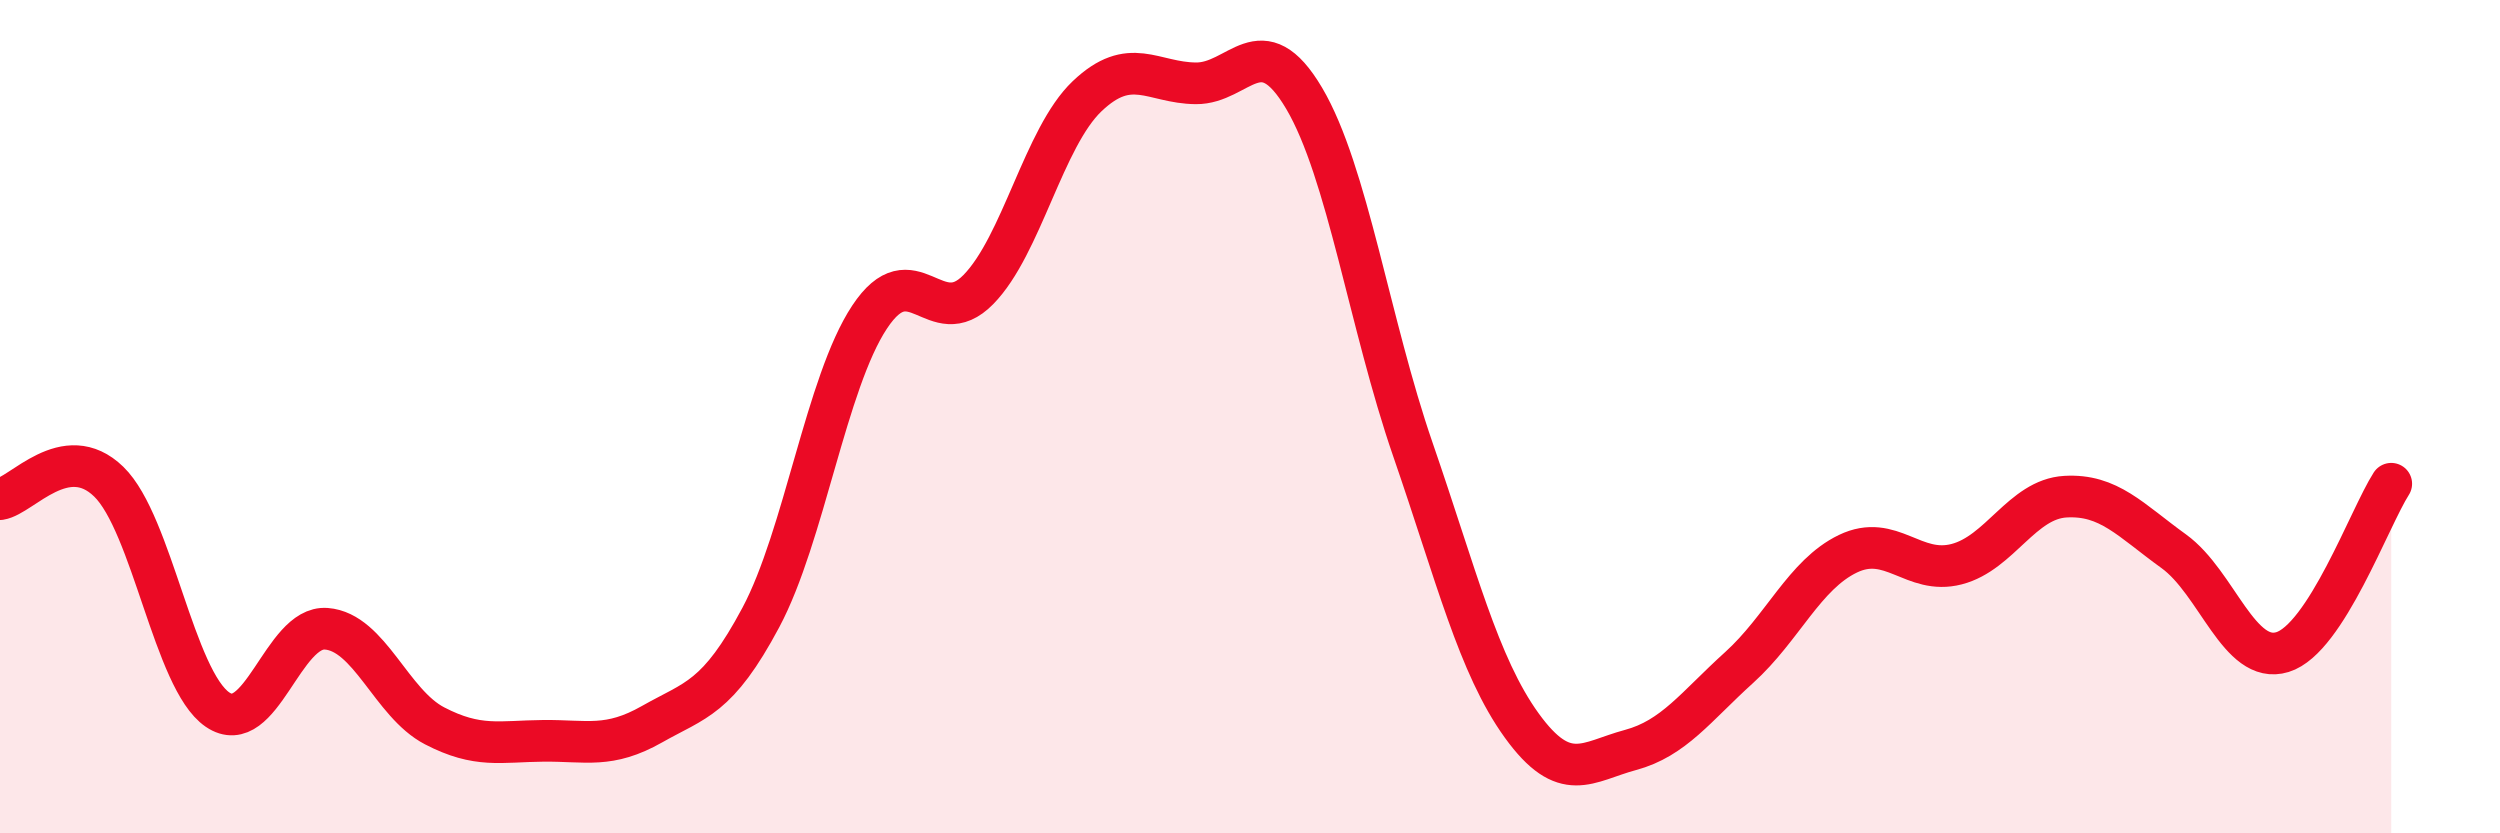
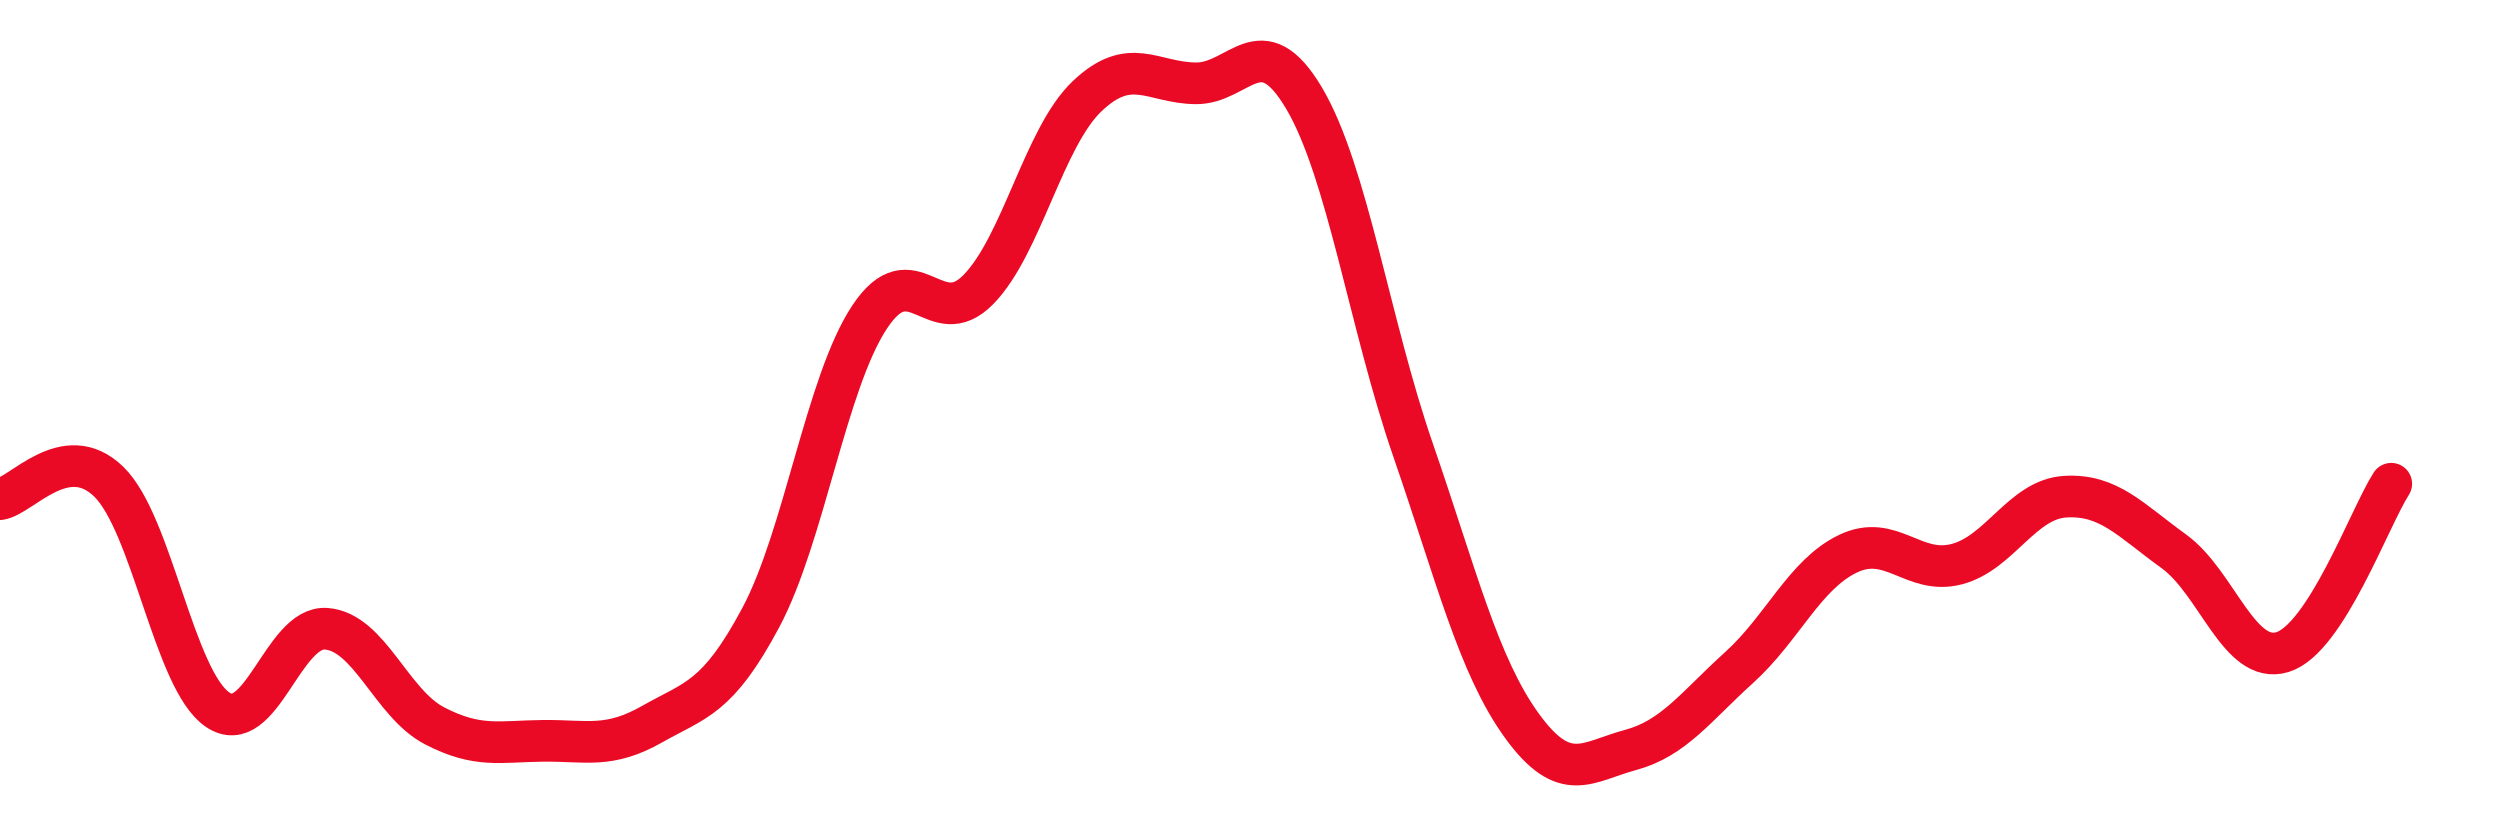
<svg xmlns="http://www.w3.org/2000/svg" width="60" height="20" viewBox="0 0 60 20">
-   <path d="M 0,11.98 C 0.52,11.9 1.57,10.55 2.61,11.56 C 3.65,12.57 4.18,16.32 5.22,17.03 C 6.26,17.74 6.79,15.01 7.83,15.09 C 8.87,15.17 9.39,16.88 10.43,17.42 C 11.47,17.96 12,17.79 13.04,17.78 C 14.08,17.77 14.61,17.97 15.65,17.38 C 16.69,16.79 17.22,16.77 18.26,14.82 C 19.3,12.87 19.83,9.18 20.87,7.61 C 21.91,6.04 22.44,8.01 23.48,6.95 C 24.52,5.89 25.05,3.3 26.09,2.31 C 27.13,1.32 27.66,1.99 28.7,2 C 29.74,2.01 30.26,0.6 31.3,2.36 C 32.34,4.12 32.87,7.78 33.91,10.79 C 34.95,13.8 35.48,15.97 36.52,17.41 C 37.56,18.85 38.09,18.28 39.13,18 C 40.17,17.72 40.7,16.96 41.74,16.02 C 42.78,15.08 43.31,13.79 44.35,13.29 C 45.39,12.79 45.92,13.81 46.96,13.54 C 48,13.27 48.53,11.98 49.57,11.92 C 50.61,11.86 51.13,12.48 52.17,13.23 C 53.21,13.98 53.74,15.97 54.78,15.65 C 55.82,15.33 56.87,12.42 57.39,11.61L57.39 20L0 20Z" fill="#EB0A25" opacity="0.1" stroke-linecap="round" stroke-linejoin="round" />
  <path d="M 0,11.98 C 0.52,11.9 1.57,10.55 2.61,11.56 C 3.65,12.57 4.18,16.32 5.22,17.03 C 6.26,17.74 6.79,15.01 7.83,15.09 C 8.87,15.17 9.39,16.88 10.43,17.42 C 11.47,17.96 12,17.79 13.04,17.78 C 14.08,17.77 14.61,17.97 15.65,17.38 C 16.69,16.79 17.22,16.77 18.26,14.82 C 19.3,12.87 19.83,9.18 20.87,7.61 C 21.91,6.04 22.44,8.01 23.48,6.95 C 24.52,5.89 25.05,3.3 26.09,2.31 C 27.13,1.32 27.66,1.99 28.7,2 C 29.74,2.01 30.26,0.6 31.3,2.36 C 32.34,4.12 32.87,7.78 33.91,10.79 C 34.95,13.8 35.48,15.97 36.52,17.41 C 37.56,18.85 38.09,18.28 39.13,18 C 40.17,17.72 40.7,16.96 41.74,16.02 C 42.78,15.08 43.31,13.79 44.35,13.29 C 45.39,12.79 45.92,13.81 46.96,13.54 C 48,13.27 48.53,11.98 49.57,11.92 C 50.61,11.86 51.13,12.48 52.17,13.23 C 53.21,13.98 53.74,15.97 54.78,15.65 C 55.82,15.33 56.87,12.42 57.39,11.61" stroke="#EB0A25" stroke-width="1" fill="none" stroke-linecap="round" stroke-linejoin="round" />
</svg>